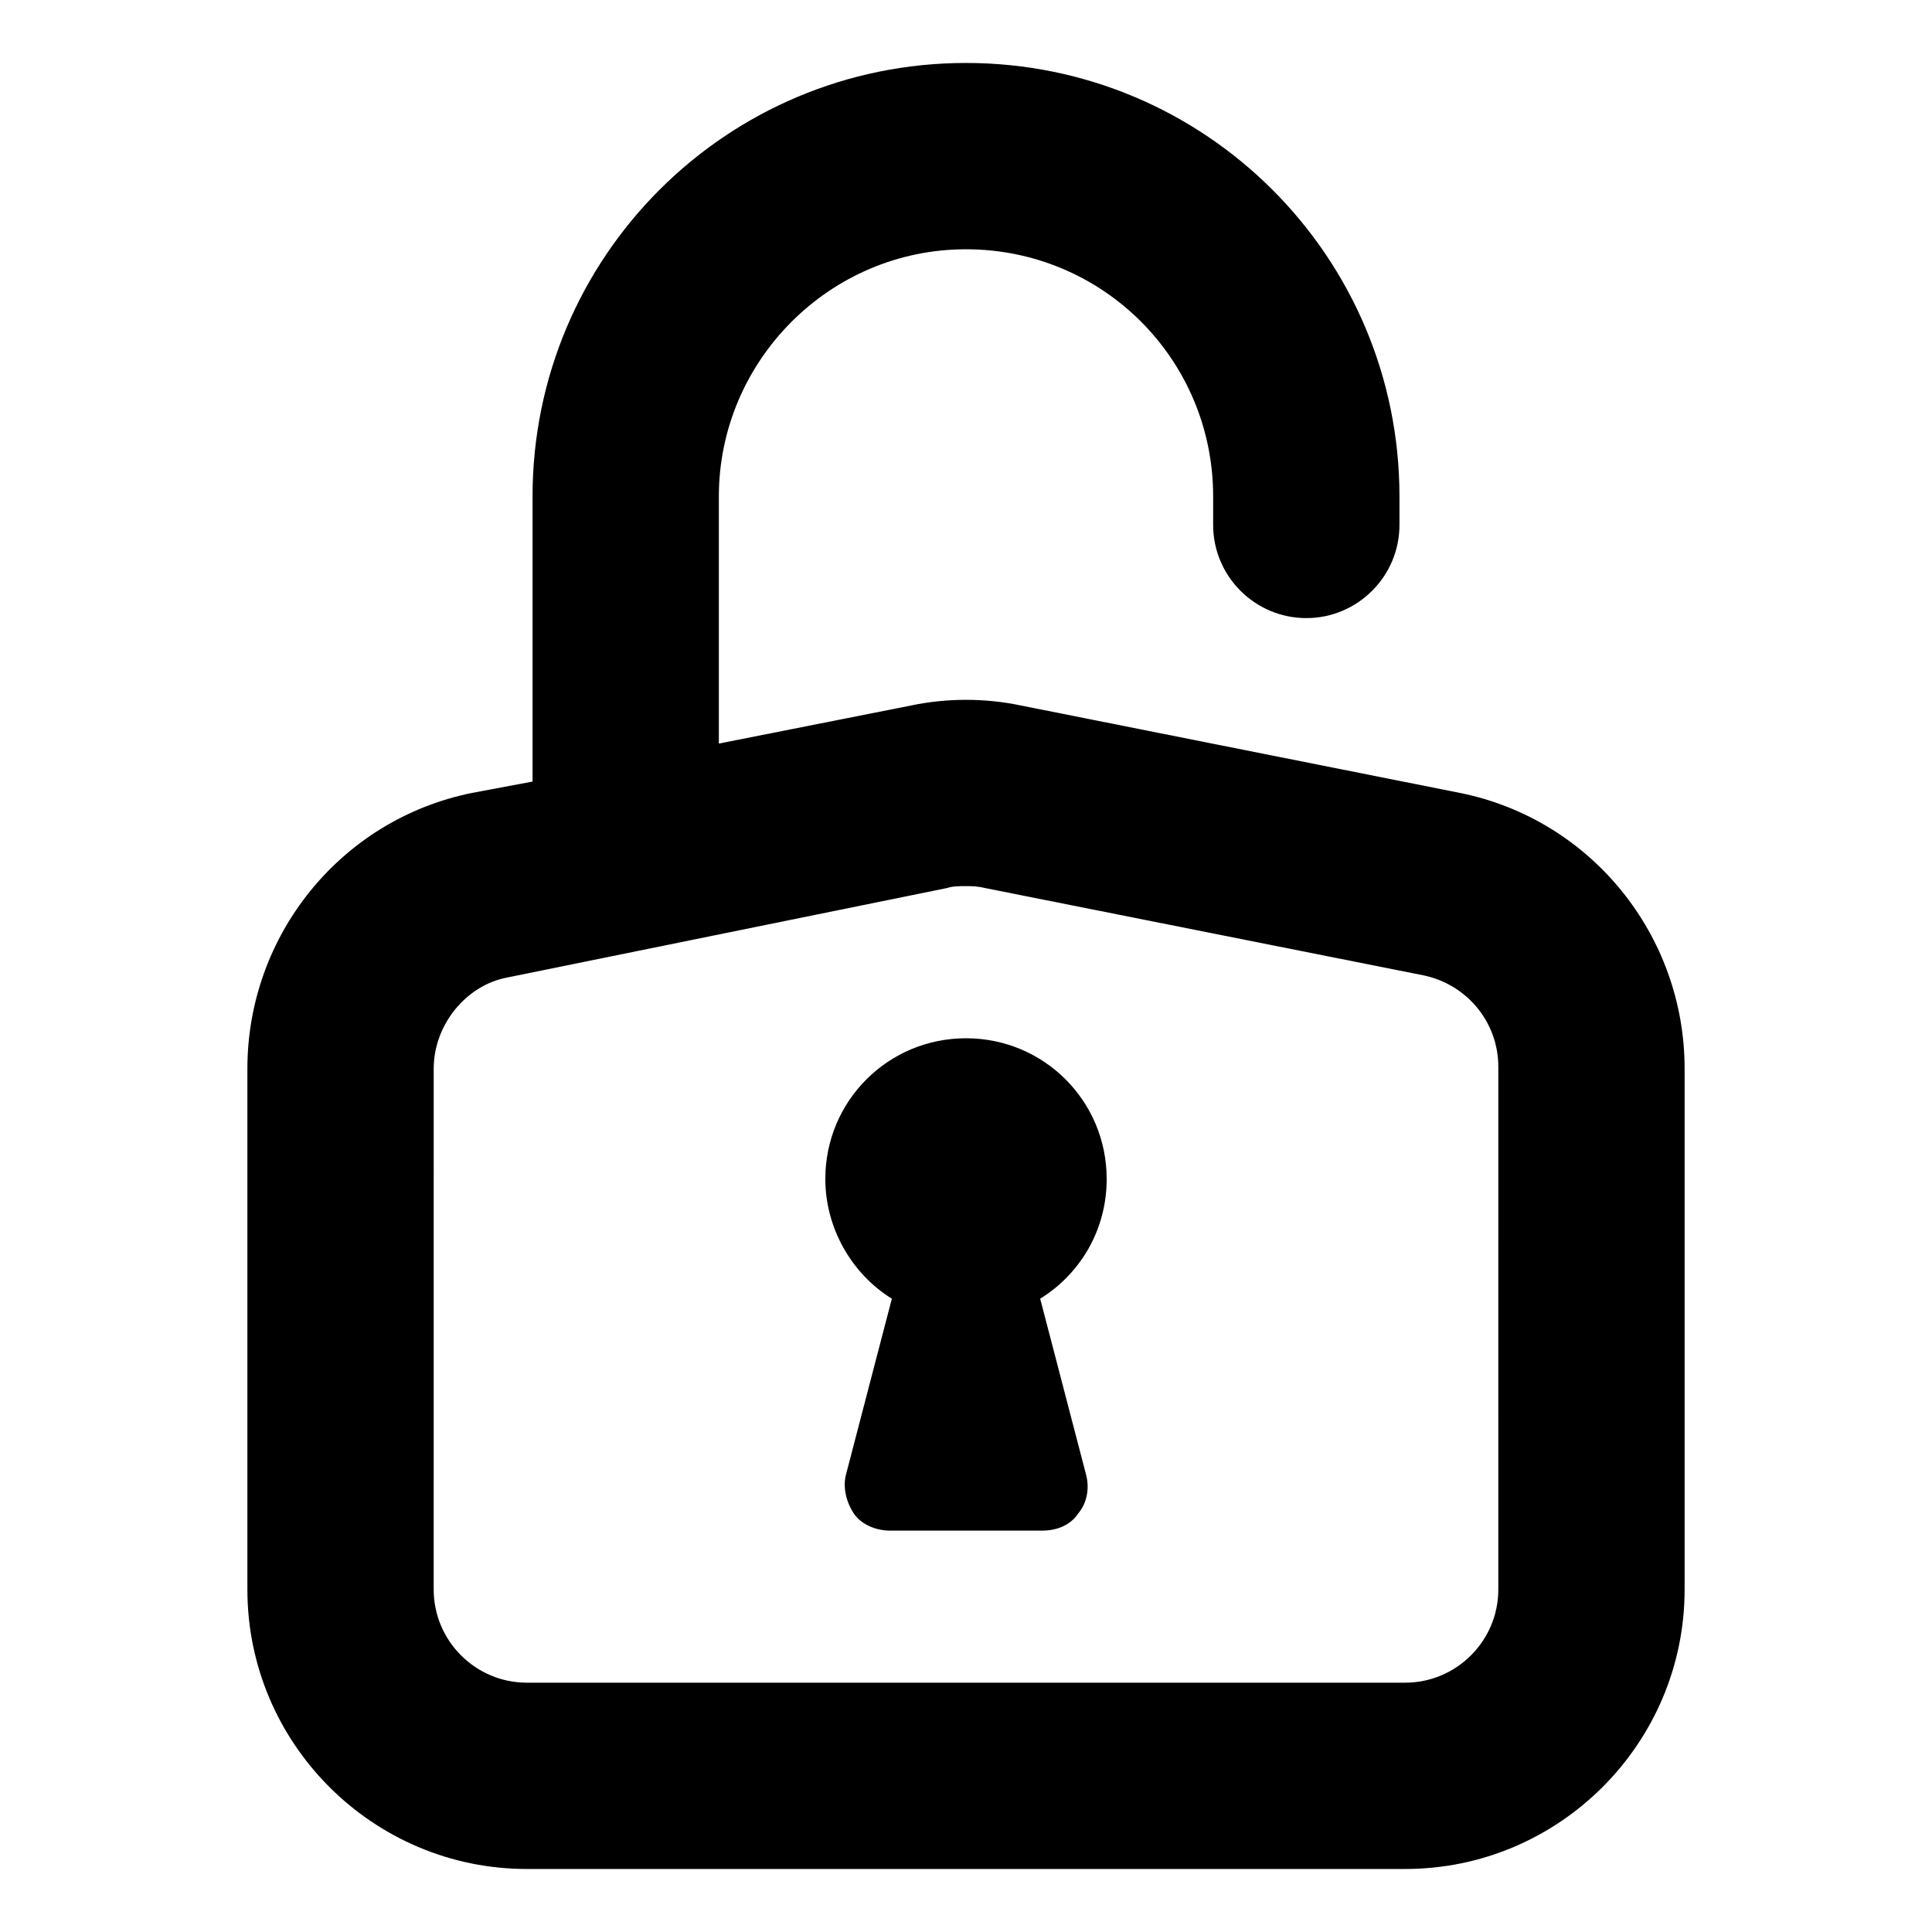
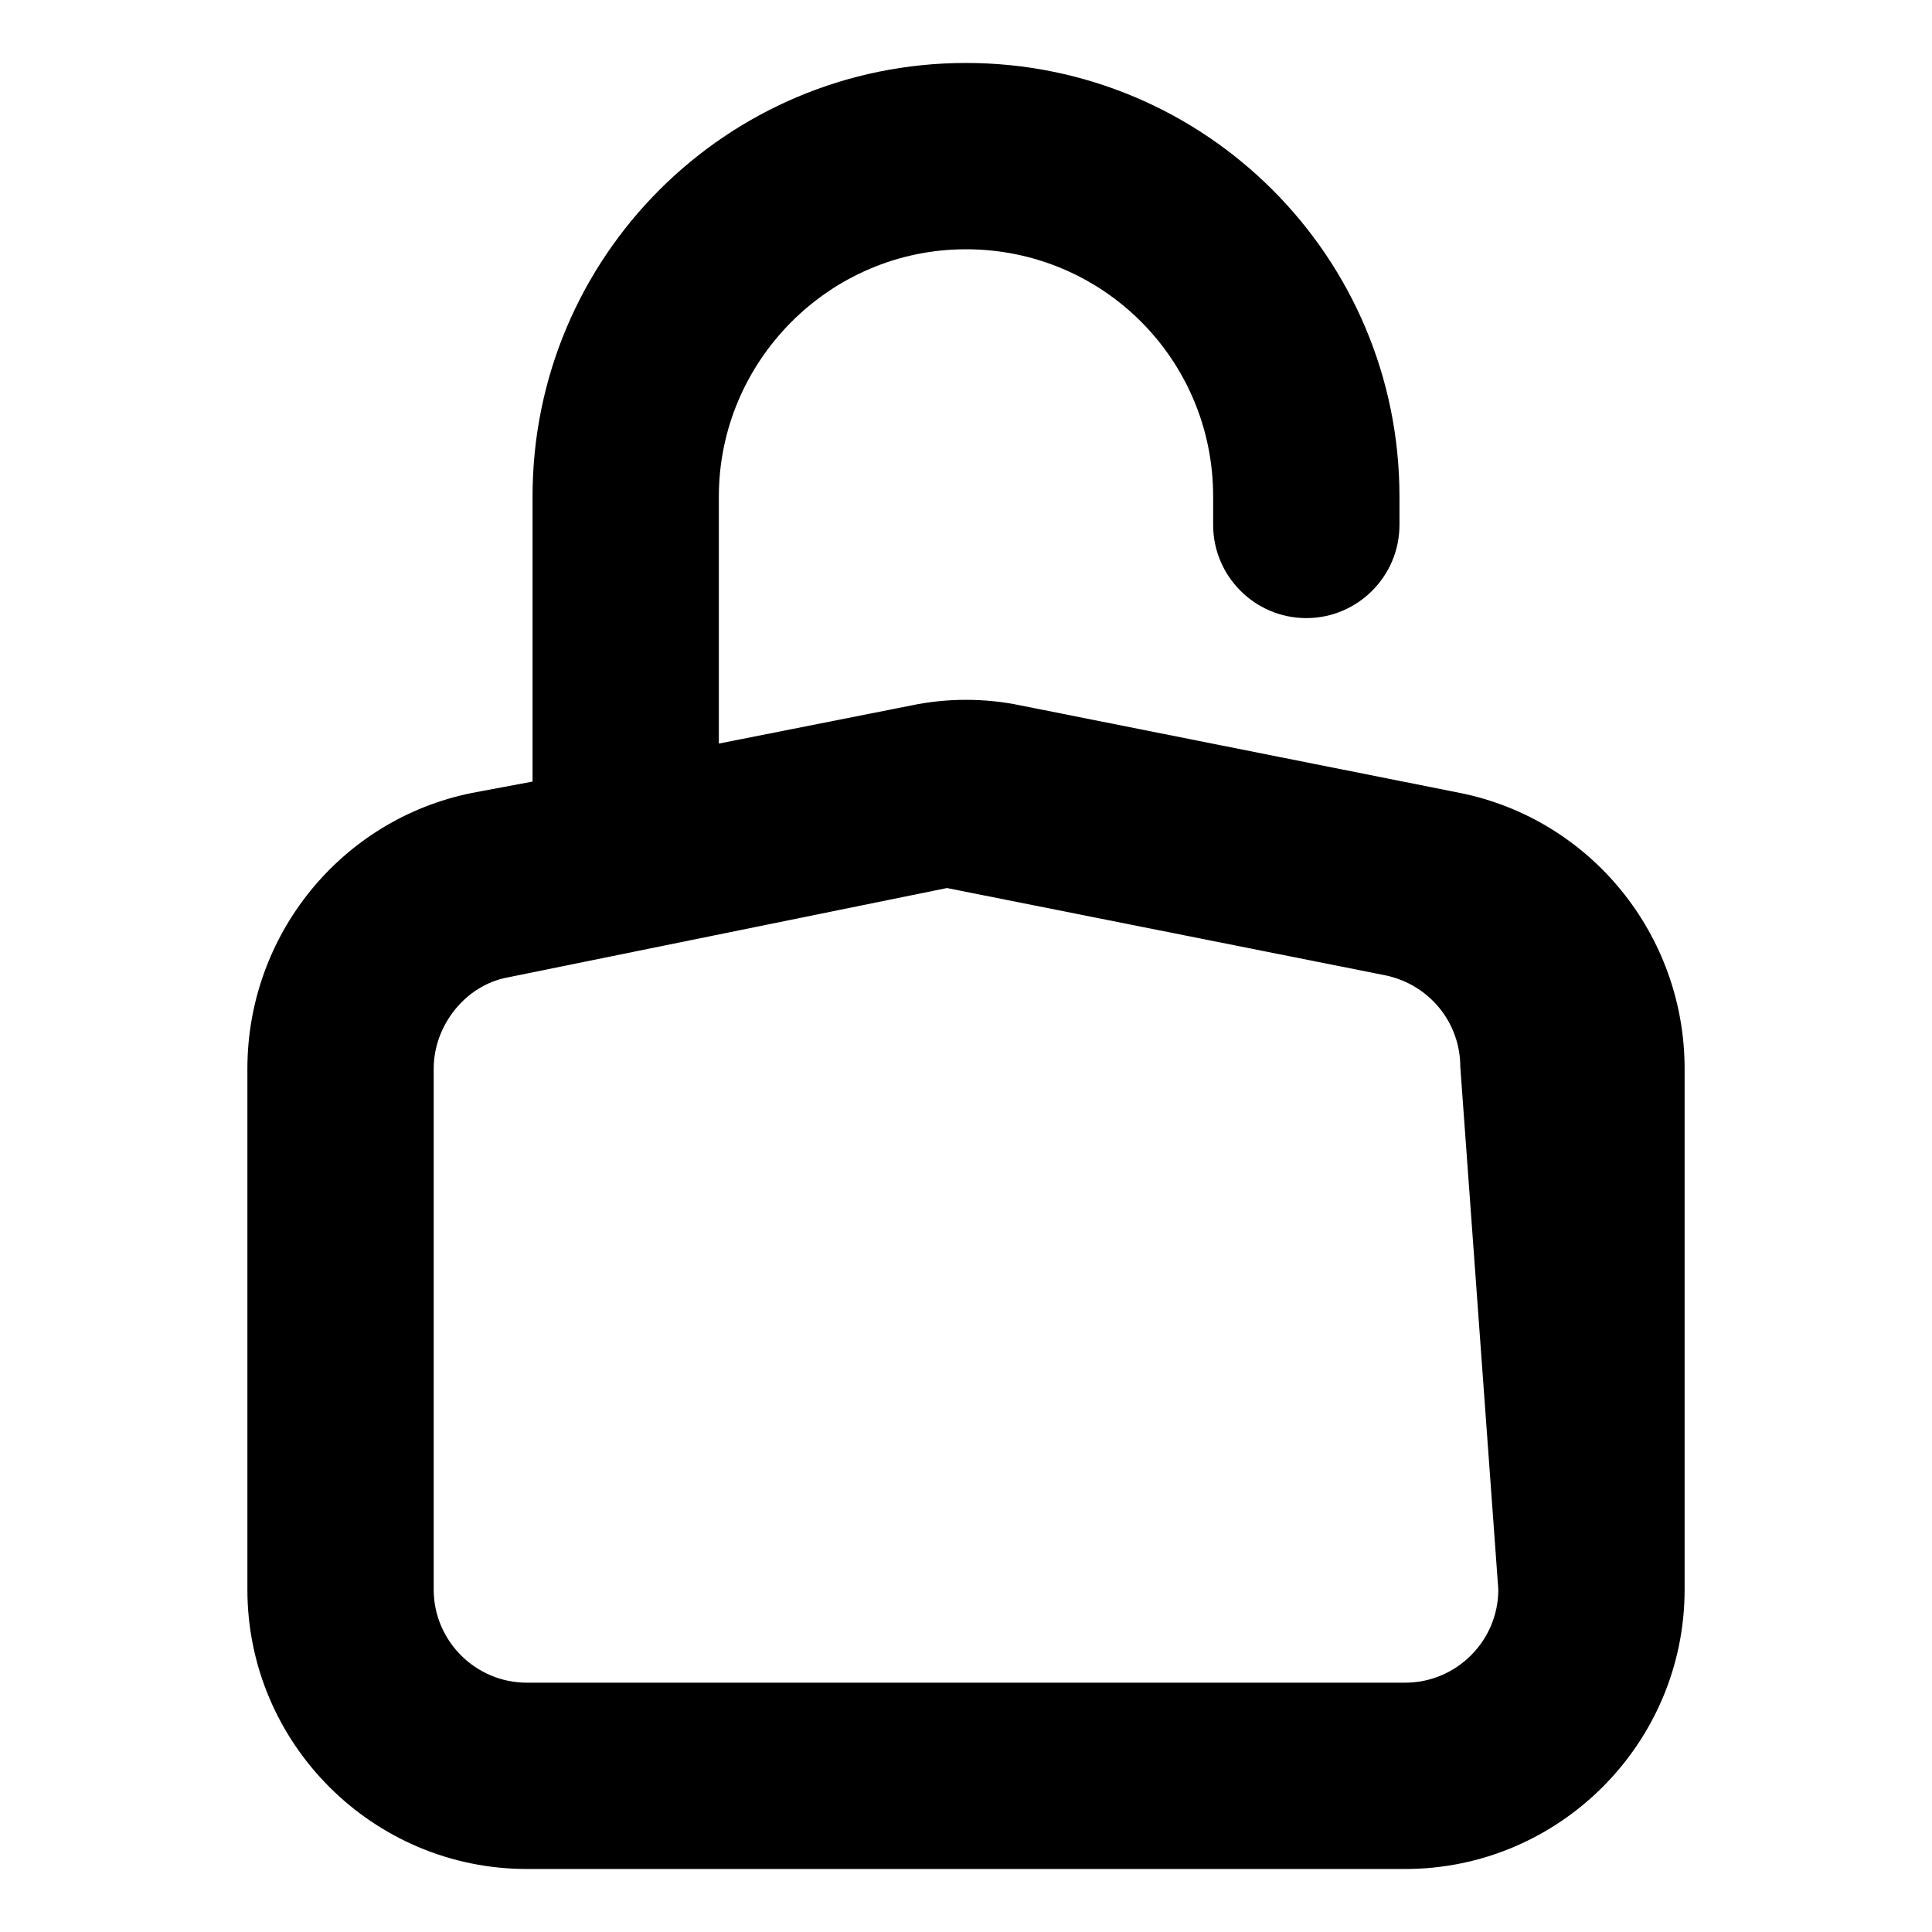
<svg xmlns="http://www.w3.org/2000/svg" fill="#000000" width="800px" height="800px" version="1.1" viewBox="144 144 512 512">
  <g>
-     <path d="m530.99 354.15-116.38-23.176c-9.574-2.016-19.648-2.016-29.223 0l-50.883 10.078v-65.496c0-35.77 29.223-65.496 65.496-65.496s65.496 29.223 65.496 65.496v7.559c0 13.602 11.082 24.688 24.688 24.688 13.602 0 24.688-11.082 24.688-24.688v-7.559c-0.004-63.48-51.395-114.87-114.87-114.87-63.48 0-114.87 51.391-114.87 114.87v75.57l-16.121 3.023c-34.762 7.055-59.449 37.785-59.449 73.051v138.04c0 40.809 33.25 74.059 74.059 74.059h232.76c40.809 0 74.059-33.25 74.059-74.059v-138.04c0-35.266-24.688-65.996-59.449-73.051zm10.078 211.09c0 13.602-11.082 24.688-24.688 24.688h-232.76c-13.602 0-24.688-11.082-24.688-24.688l0.004-138.04c0-11.586 8.566-22.168 19.648-24.184l116.38-23.676c1.512-0.504 3.023-0.504 5.039-0.504 1.512 0 3.023 0 5.039 0.504l116.38 23.176c11.586 2.519 19.648 12.594 19.648 24.184z" />
-     <path d="m437.28 456.43c0-20.656-16.625-37.281-37.281-37.281s-37.281 16.625-37.281 37.281c0 13.098 7.055 25.191 17.633 31.738l-12.09 46.352c-1.008 3.527 0 7.559 2.016 10.578 2.016 3.023 6.047 4.535 9.574 4.535h40.305c4.031 0 7.559-1.512 9.574-4.535 2.519-3.023 3.023-7.055 2.016-10.578l-12.09-46.352c10.57-6.547 17.625-18.137 17.625-31.738z" />
+     <path d="m530.99 354.15-116.38-23.176c-9.574-2.016-19.648-2.016-29.223 0l-50.883 10.078v-65.496c0-35.77 29.223-65.496 65.496-65.496s65.496 29.223 65.496 65.496v7.559c0 13.602 11.082 24.688 24.688 24.688 13.602 0 24.688-11.082 24.688-24.688v-7.559c-0.004-63.48-51.395-114.87-114.87-114.87-63.48 0-114.87 51.391-114.87 114.87v75.57l-16.121 3.023c-34.762 7.055-59.449 37.785-59.449 73.051v138.04c0 40.809 33.25 74.059 74.059 74.059h232.76c40.809 0 74.059-33.25 74.059-74.059v-138.04c0-35.266-24.688-65.996-59.449-73.051zm10.078 211.09c0 13.602-11.082 24.688-24.688 24.688h-232.76c-13.602 0-24.688-11.082-24.688-24.688l0.004-138.04c0-11.586 8.566-22.168 19.648-24.184l116.38-23.676l116.38 23.176c11.586 2.519 19.648 12.594 19.648 24.184z" />
  </g>
</svg>